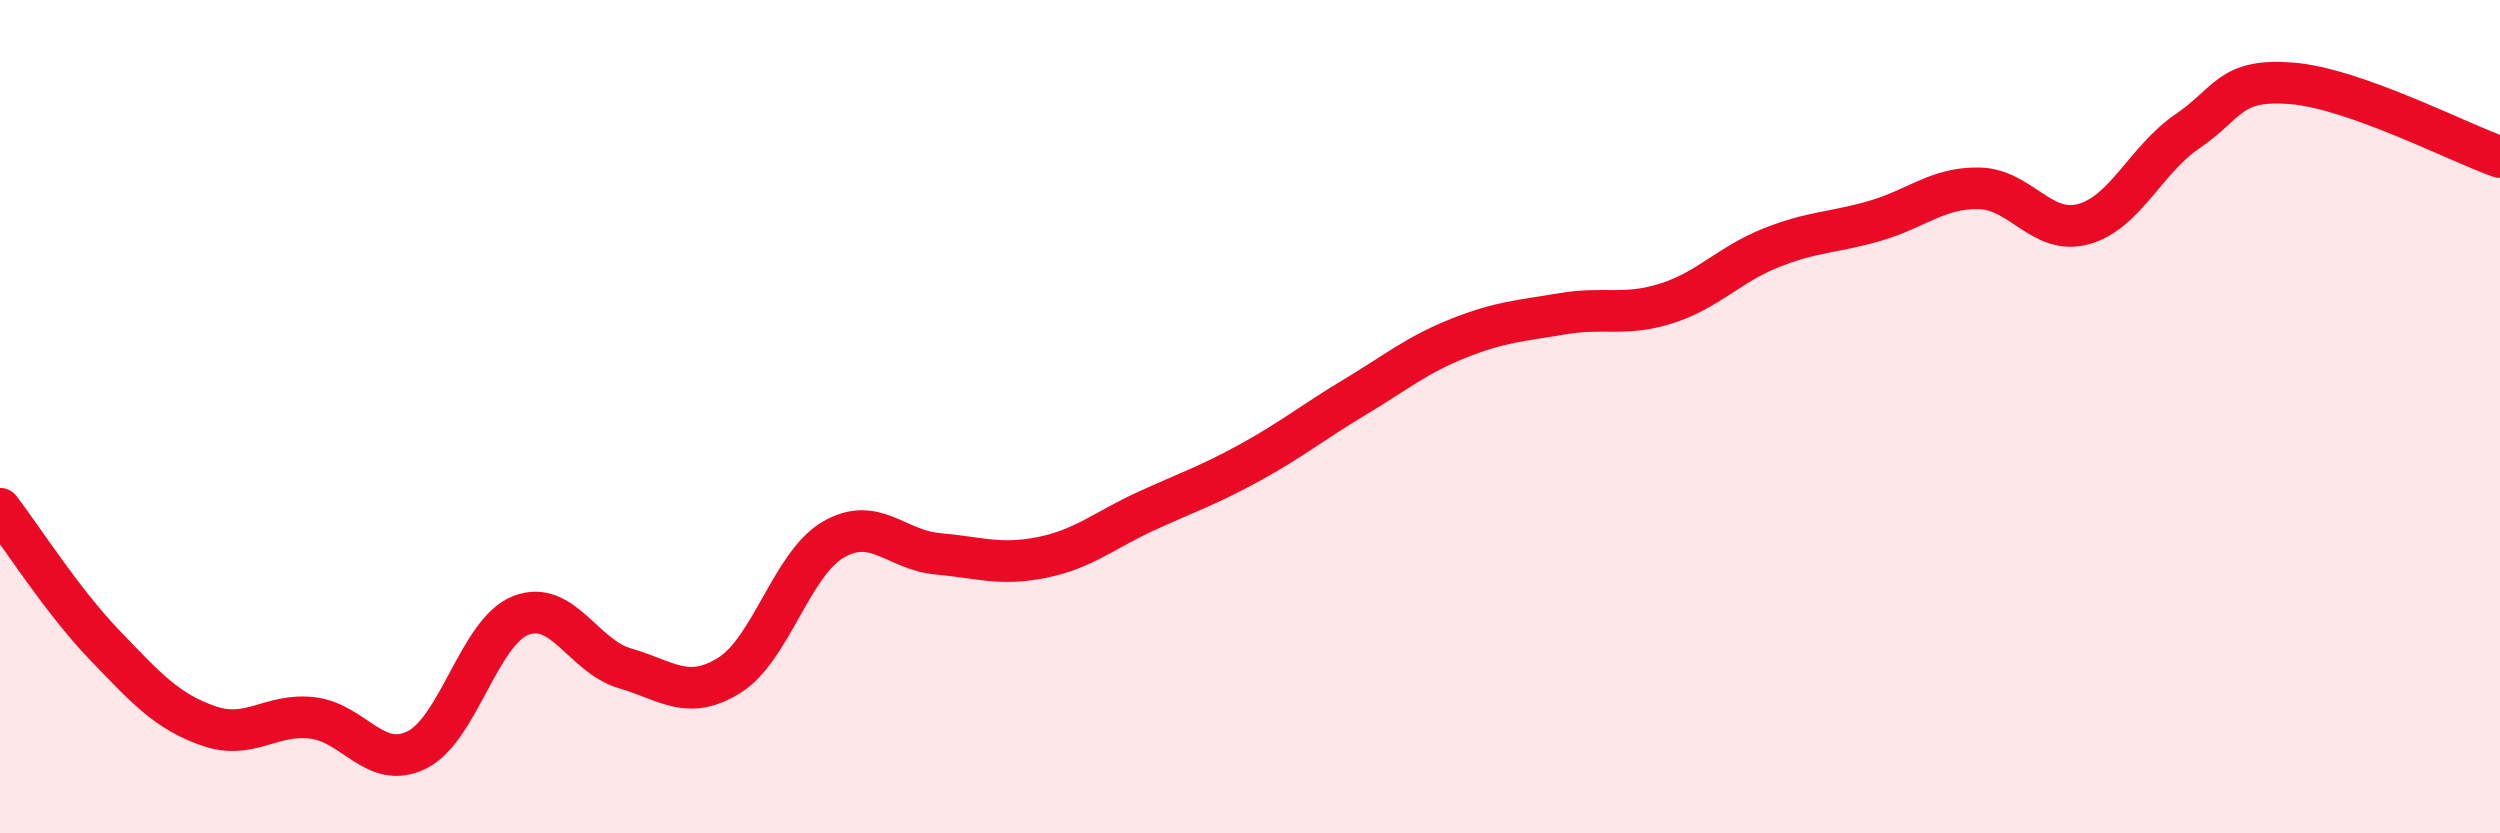
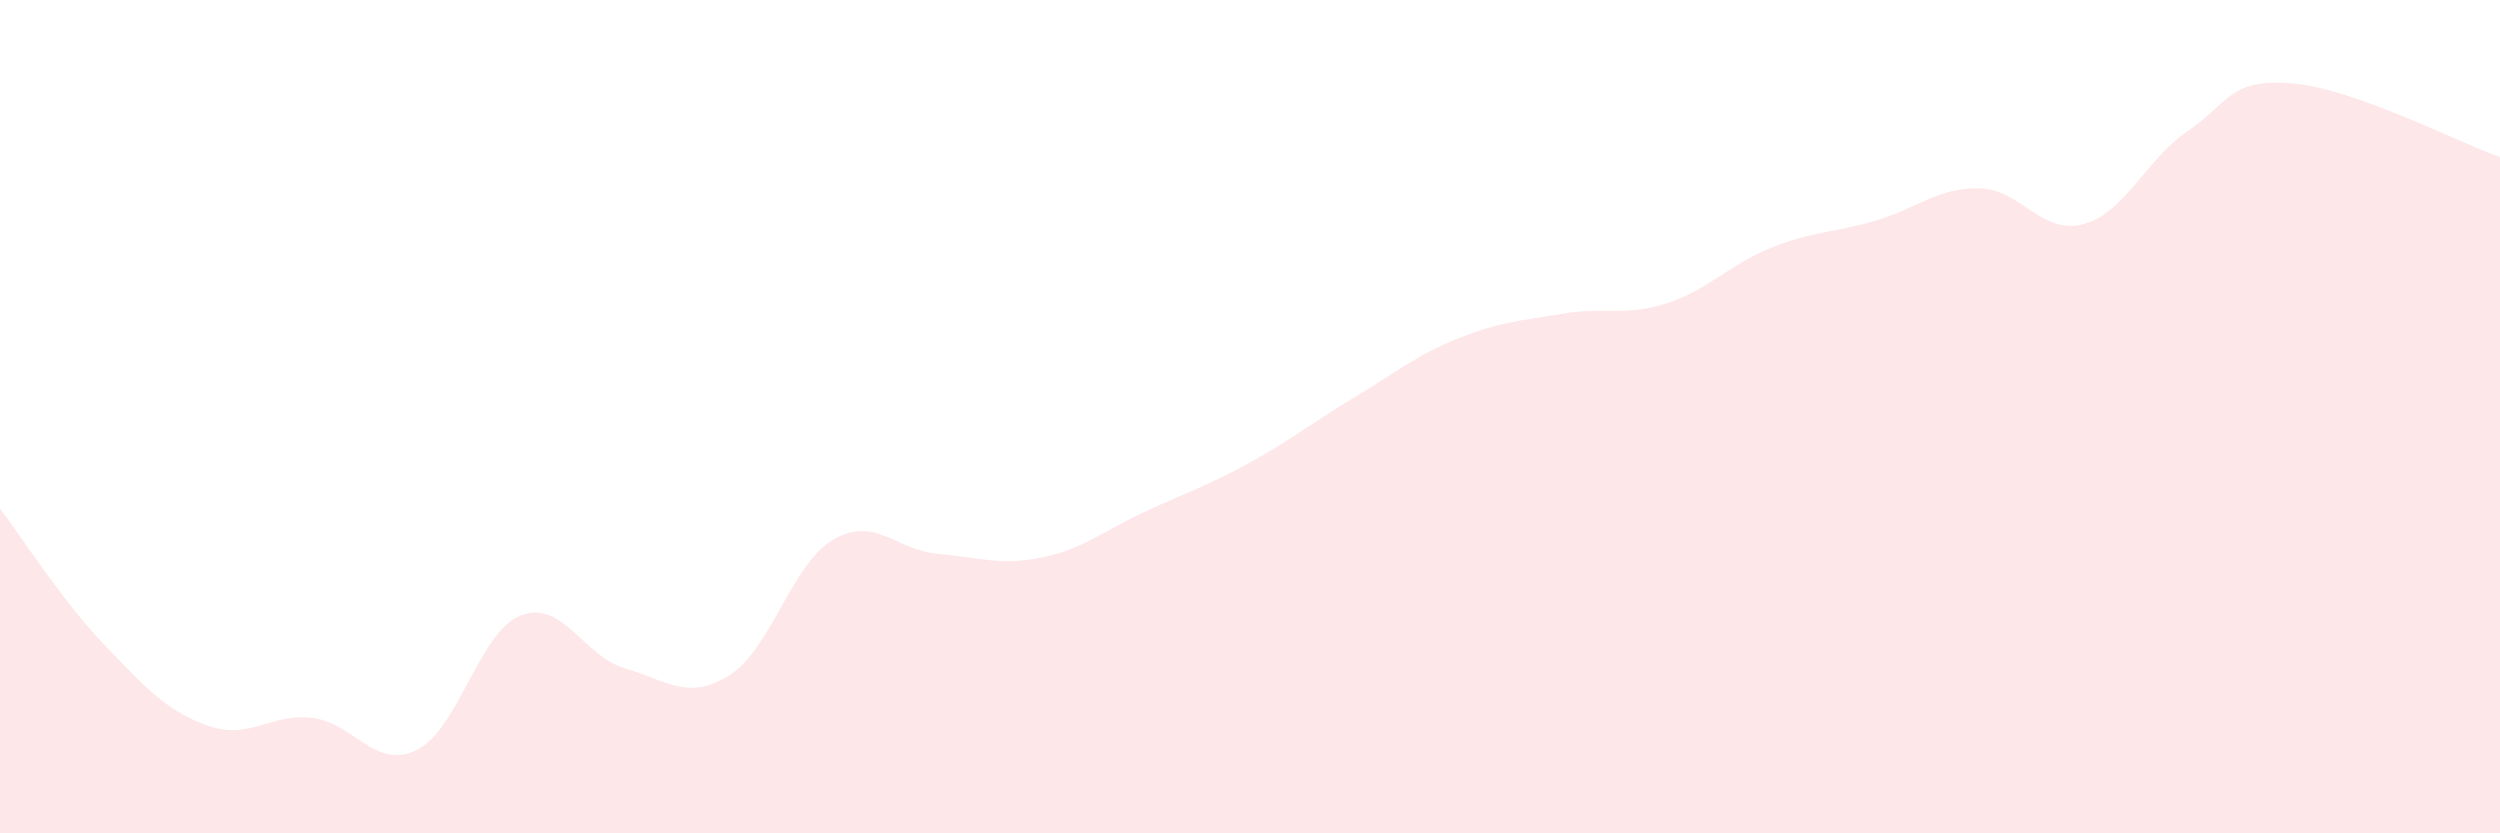
<svg xmlns="http://www.w3.org/2000/svg" width="60" height="20" viewBox="0 0 60 20">
  <path d="M 0,12.21 C 0.5,12.86 1.5,14.43 2.5,15.47 C 3.5,16.51 4,17.07 5,17.42 C 6,17.77 6.5,17.11 7.5,17.23 C 8.5,17.35 9,18.49 10,18 C 11,17.51 11.5,15.16 12.5,14.77 C 13.5,14.38 14,15.75 15,16.04 C 16,16.33 16.5,16.83 17.5,16.21 C 18.5,15.59 19,13.53 20,12.95 C 21,12.37 21.5,13.2 22.5,13.29 C 23.5,13.38 24,13.58 25,13.38 C 26,13.18 26.5,12.73 27.5,12.27 C 28.5,11.81 29,11.65 30,11.1 C 31,10.55 31.5,10.14 32.5,9.54 C 33.5,8.94 34,8.52 35,8.12 C 36,7.72 36.5,7.7 37.5,7.53 C 38.5,7.36 39,7.6 40,7.28 C 41,6.96 41.5,6.35 42.5,5.95 C 43.5,5.55 44,5.59 45,5.3 C 46,5.01 46.5,4.5 47.5,4.52 C 48.5,4.54 49,5.65 50,5.38 C 51,5.11 51.5,3.83 52.5,3.15 C 53.5,2.47 53.5,1.88 55,2 C 56.5,2.12 59,3.42 60,3.77L60 20L0 20Z" fill="#EB0A25" opacity="0.1" stroke-linecap="round" stroke-linejoin="round" />
-   <path d="M 0,12.21 C 0.5,12.86 1.5,14.43 2.5,15.47 C 3.5,16.51 4,17.07 5,17.42 C 6,17.77 6.5,17.11 7.5,17.23 C 8.5,17.35 9,18.49 10,18 C 11,17.51 11.5,15.16 12.5,14.77 C 13.5,14.38 14,15.75 15,16.04 C 16,16.33 16.5,16.83 17.5,16.21 C 18.5,15.59 19,13.53 20,12.95 C 21,12.37 21.5,13.2 22.5,13.29 C 23.5,13.38 24,13.58 25,13.38 C 26,13.18 26.5,12.73 27.5,12.27 C 28.5,11.81 29,11.65 30,11.1 C 31,10.55 31.5,10.14 32.5,9.54 C 33.5,8.94 34,8.52 35,8.12 C 36,7.72 36.5,7.7 37.5,7.53 C 38.5,7.36 39,7.6 40,7.28 C 41,6.96 41.5,6.35 42.5,5.95 C 43.5,5.55 44,5.59 45,5.3 C 46,5.01 46.5,4.5 47.5,4.52 C 48.5,4.54 49,5.65 50,5.38 C 51,5.11 51.5,3.83 52.5,3.15 C 53.5,2.47 53.5,1.88 55,2 C 56.5,2.12 59,3.42 60,3.77" stroke="#EB0A25" stroke-width="1" fill="none" stroke-linecap="round" stroke-linejoin="round" />
</svg>